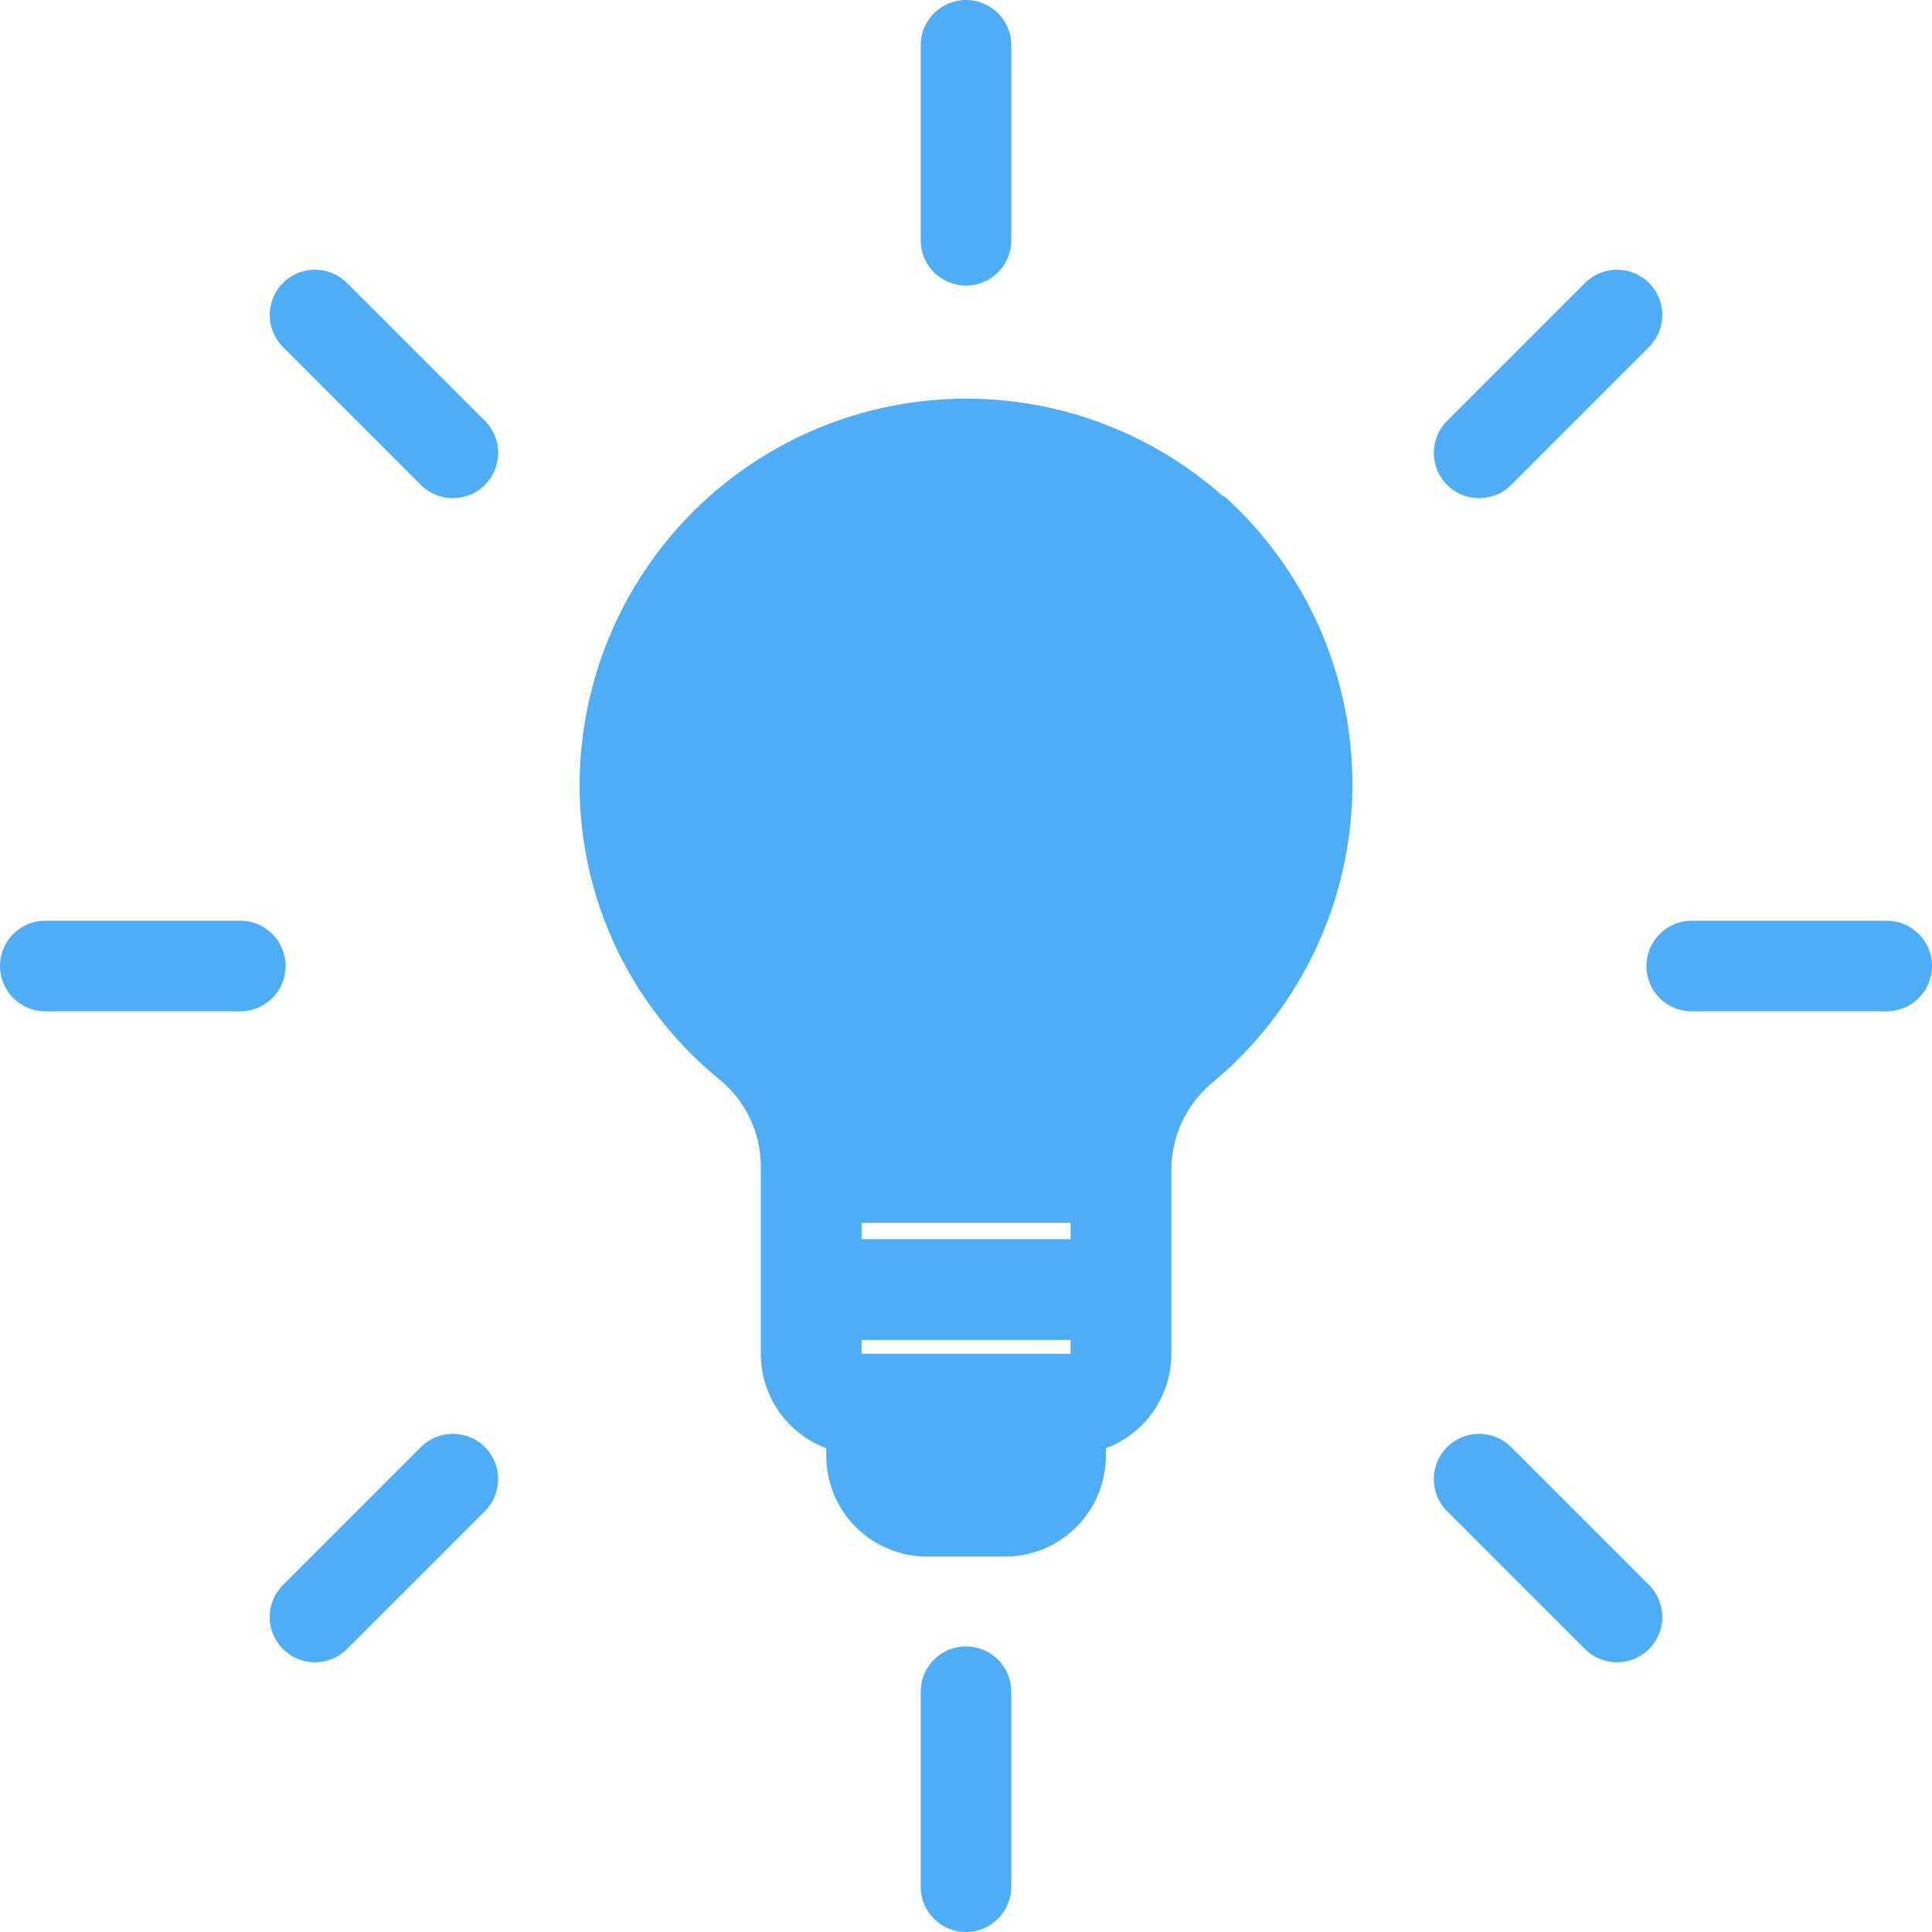
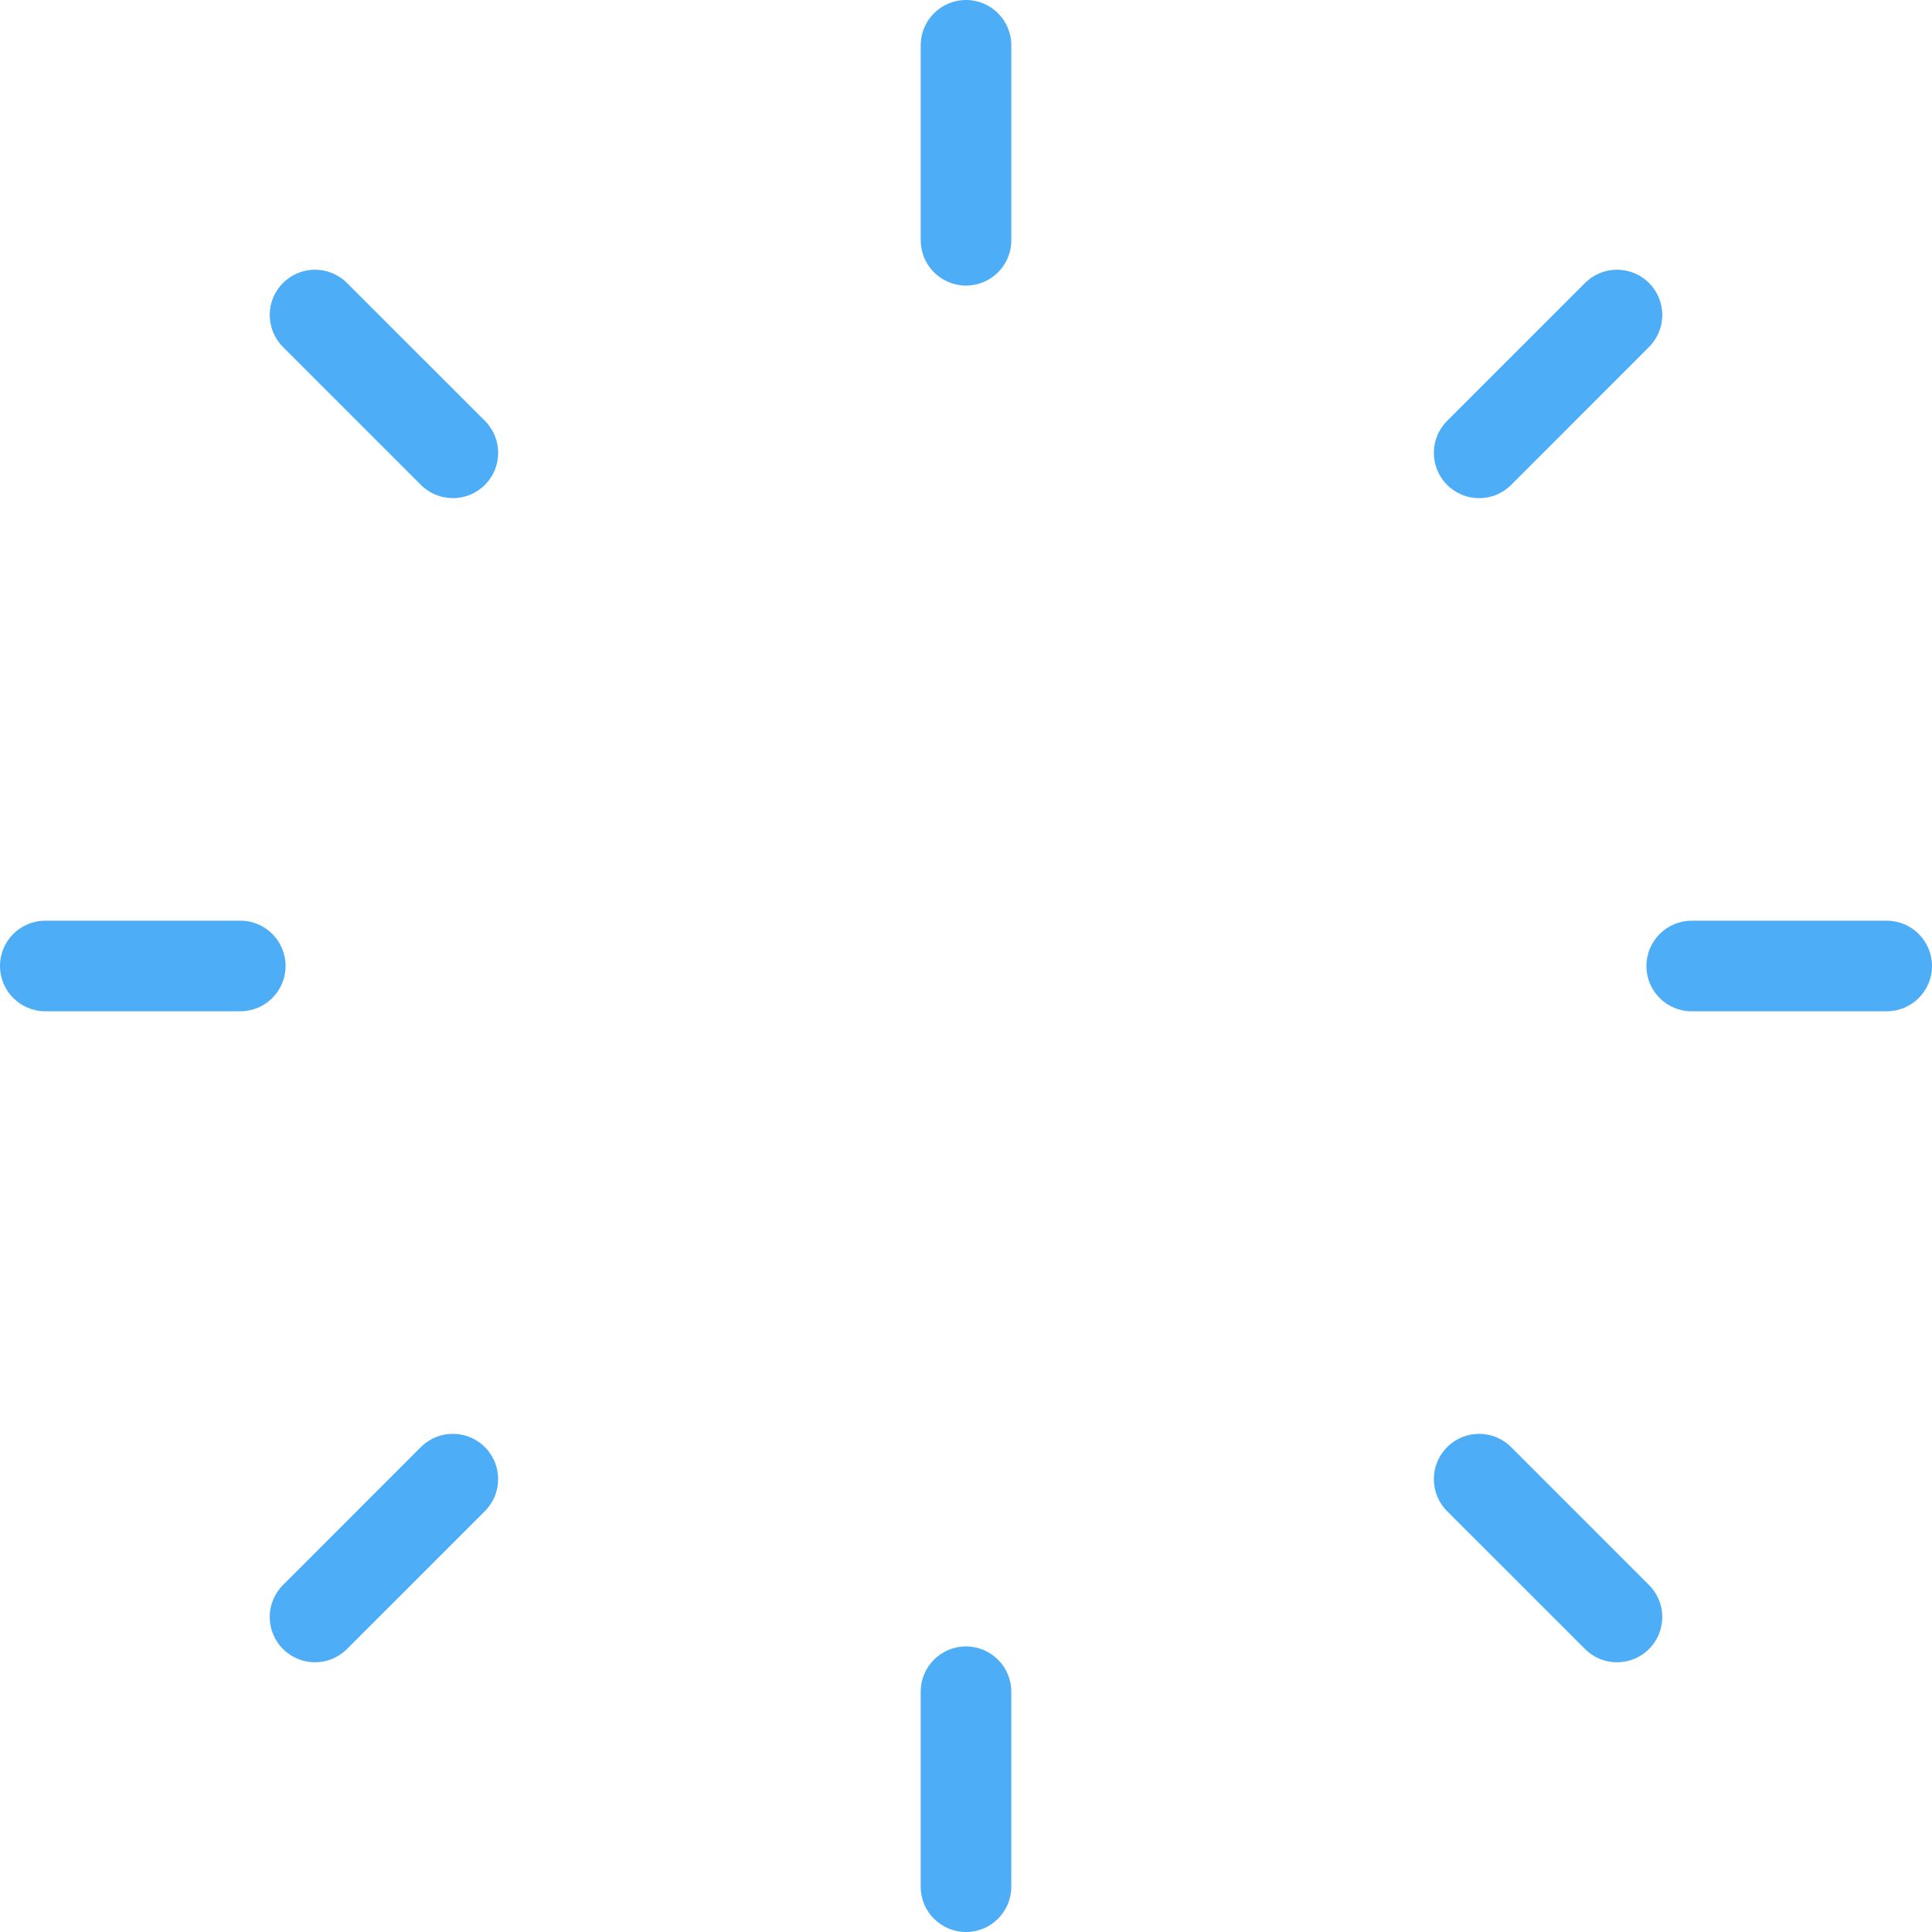
<svg xmlns="http://www.w3.org/2000/svg" width="80" height="80" viewBox="0 0 80 80" fill="none">
-   <path fill-rule="evenodd" clip-rule="evenodd" d="M38.125 1.876C38.125 0.84 38.965 0 40 0C41.036 0 41.876 0.84 41.876 1.876V9.952C41.876 10.988 41.036 11.825 40 11.825C38.965 11.825 38.125 10.985 38.125 9.952V1.876ZM11.718 14.368C10.986 13.635 10.986 12.45 11.718 11.718C12.45 10.985 13.635 10.985 14.368 11.718L20.079 17.426C20.811 18.158 20.811 19.346 20.079 20.078C19.347 20.81 18.161 20.81 17.427 20.078L11.718 14.368ZM1.876 41.875C0.84 41.875 0 41.035 0 40C0 38.964 0.84 38.124 1.876 38.124H9.952C10.988 38.124 11.825 38.964 11.825 40C11.825 41.035 10.985 41.875 9.952 41.875H1.876ZM14.368 68.282C13.635 69.014 12.45 69.014 11.718 68.282C10.985 67.55 10.985 66.365 11.718 65.632L17.426 59.921C18.158 59.189 19.346 59.189 20.078 59.921C20.81 60.653 20.81 61.839 20.078 62.573L14.368 68.282ZM41.875 78.124C41.875 79.16 41.035 80 40 80C38.964 80 38.124 79.16 38.124 78.124V70.048C38.124 69.012 38.964 68.175 40 68.175C41.035 68.175 41.875 69.015 41.875 70.048V78.124ZM68.282 65.632C69.014 66.365 69.014 67.55 68.282 68.282C67.55 69.015 66.365 69.015 65.632 68.282L59.921 62.574C59.189 61.842 59.189 60.654 59.921 59.922C60.653 59.19 61.839 59.19 62.573 59.922L68.282 65.632ZM78.124 38.125C79.16 38.125 80 38.965 80 40C80 41.036 79.16 41.876 78.124 41.876H70.048C69.012 41.876 68.175 41.036 68.175 40C68.175 38.965 69.015 38.125 70.048 38.125H78.124ZM65.632 11.718C66.365 10.986 67.55 10.986 68.282 11.718C69.015 12.45 69.015 13.635 68.282 14.368L62.574 20.079C61.842 20.811 60.654 20.811 59.922 20.079C59.19 19.347 59.19 18.161 59.922 17.427L65.632 11.718Z" fill="#4DADF7" />
-   <path d="M50.64 20.546C47.698 17.933 43.897 16.496 39.964 16.508C36.029 16.52 32.237 17.98 29.31 20.61C26.384 23.24 24.529 26.856 24.098 30.767C23.805 33.377 24.171 36.02 25.164 38.453C26.157 40.885 27.745 43.03 29.782 44.689C30.854 45.557 31.485 46.857 31.503 48.236V56.057C31.503 56.908 31.762 57.738 32.246 58.437C32.731 59.136 33.418 59.67 34.215 59.968V60.281C34.215 61.388 34.654 62.449 35.436 63.231C36.219 64.013 37.28 64.453 38.386 64.453H41.619C42.726 64.453 43.787 64.013 44.569 63.231C45.352 62.449 45.791 61.388 45.791 60.281V59.968C46.588 59.67 47.275 59.136 47.759 58.437C48.244 57.738 48.503 56.908 48.503 56.057V48.392C48.517 47.05 49.105 45.778 50.119 44.898C52.512 42.937 54.287 40.327 55.232 37.382C56.177 34.437 56.251 31.281 55.446 28.294C54.641 25.308 52.99 22.617 50.693 20.546H50.64ZM35.675 56.057V55.483H44.331V56.057H35.675ZM35.675 51.312V50.634H44.331V51.312H35.675ZM47.407 41.717C45.974 42.956 44.97 44.617 44.539 46.462H35.466C35.041 44.531 33.998 42.791 32.494 41.508H32.441C29.362 39.04 38.513 52.308 39 48.392C39.233 44.182 41.237 48.903 45 47C48.763 45.096 45.97 40.693 49.5 43C53.03 45.307 52.073 28.329 51.84 32.539C51.808 36.107 50.182 39.473 47.407 41.717Z" fill="#4DADF7" />
+   <path fill-rule="evenodd" clip-rule="evenodd" d="M38.125 1.876C38.125 0.84 38.965 0 40 0C41.036 0 41.876 0.84 41.876 1.876V9.952C41.876 10.988 41.036 11.825 40 11.825C38.965 11.825 38.125 10.985 38.125 9.952V1.876ZM11.718 14.368C10.986 13.635 10.986 12.45 11.718 11.718C12.45 10.985 13.635 10.985 14.368 11.718L20.079 17.426C20.811 18.158 20.811 19.346 20.079 20.078C19.347 20.81 18.161 20.81 17.427 20.078L11.718 14.368ZM1.876 41.875C0.84 41.875 0 41.035 0 40C0 38.964 0.84 38.124 1.876 38.124H9.952C10.988 38.124 11.825 38.964 11.825 40C11.825 41.035 10.985 41.875 9.952 41.875H1.876ZM14.368 68.282C13.635 69.014 12.45 69.014 11.718 68.282C10.985 67.55 10.985 66.365 11.718 65.632L17.426 59.921C18.158 59.189 19.346 59.189 20.078 59.921C20.81 60.653 20.81 61.839 20.078 62.573L14.368 68.282ZM41.875 78.124C41.875 79.16 41.035 80 40 80C38.964 80 38.124 79.16 38.124 78.124V70.048C38.124 69.012 38.964 68.175 40 68.175C41.035 68.175 41.875 69.015 41.875 70.048V78.124ZM68.282 65.632C69.014 66.365 69.014 67.55 68.282 68.282C67.55 69.015 66.365 69.015 65.632 68.282L59.921 62.574C59.189 61.842 59.189 60.654 59.921 59.922C60.653 59.19 61.839 59.19 62.573 59.922L68.282 65.632ZM78.124 38.125C79.16 38.125 80 38.965 80 40C80 41.036 79.16 41.876 78.124 41.876H70.048C69.012 41.876 68.175 41.036 68.175 40C68.175 38.965 69.015 38.125 70.048 38.125H78.124M65.632 11.718C66.365 10.986 67.55 10.986 68.282 11.718C69.015 12.45 69.015 13.635 68.282 14.368L62.574 20.079C61.842 20.811 60.654 20.811 59.922 20.079C59.19 19.347 59.19 18.161 59.922 17.427L65.632 11.718Z" fill="#4DADF7" />
</svg>